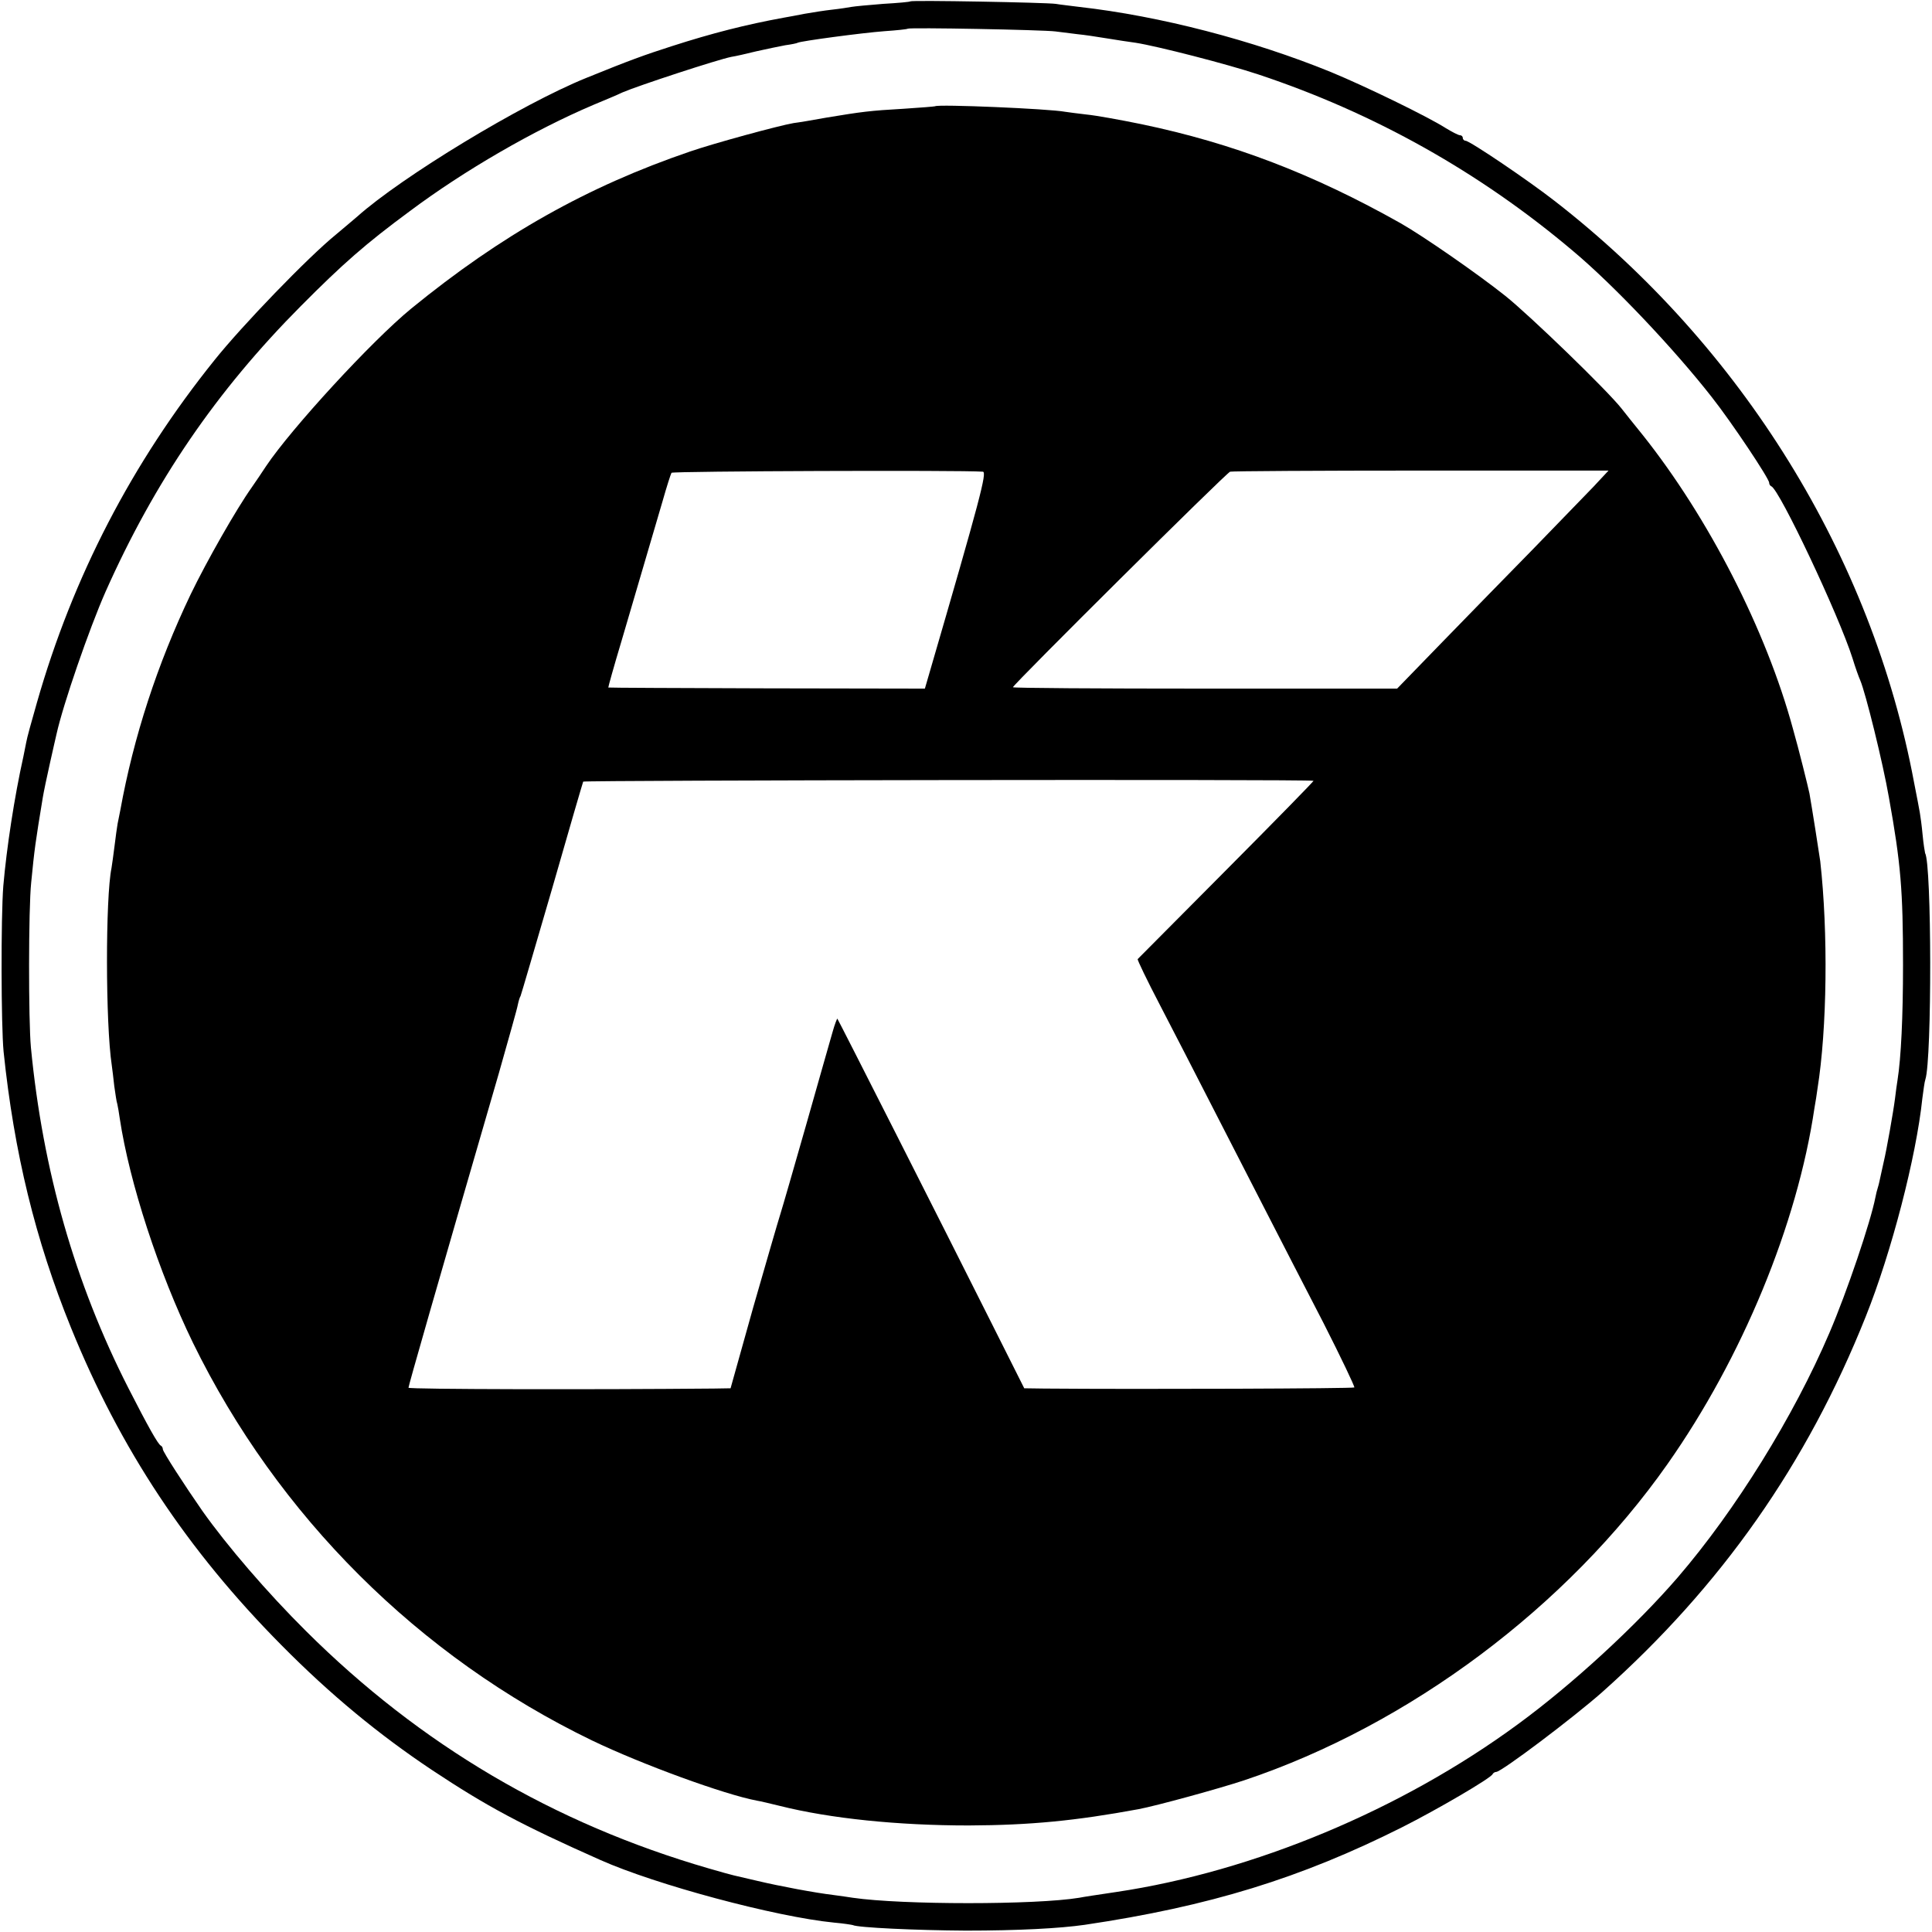
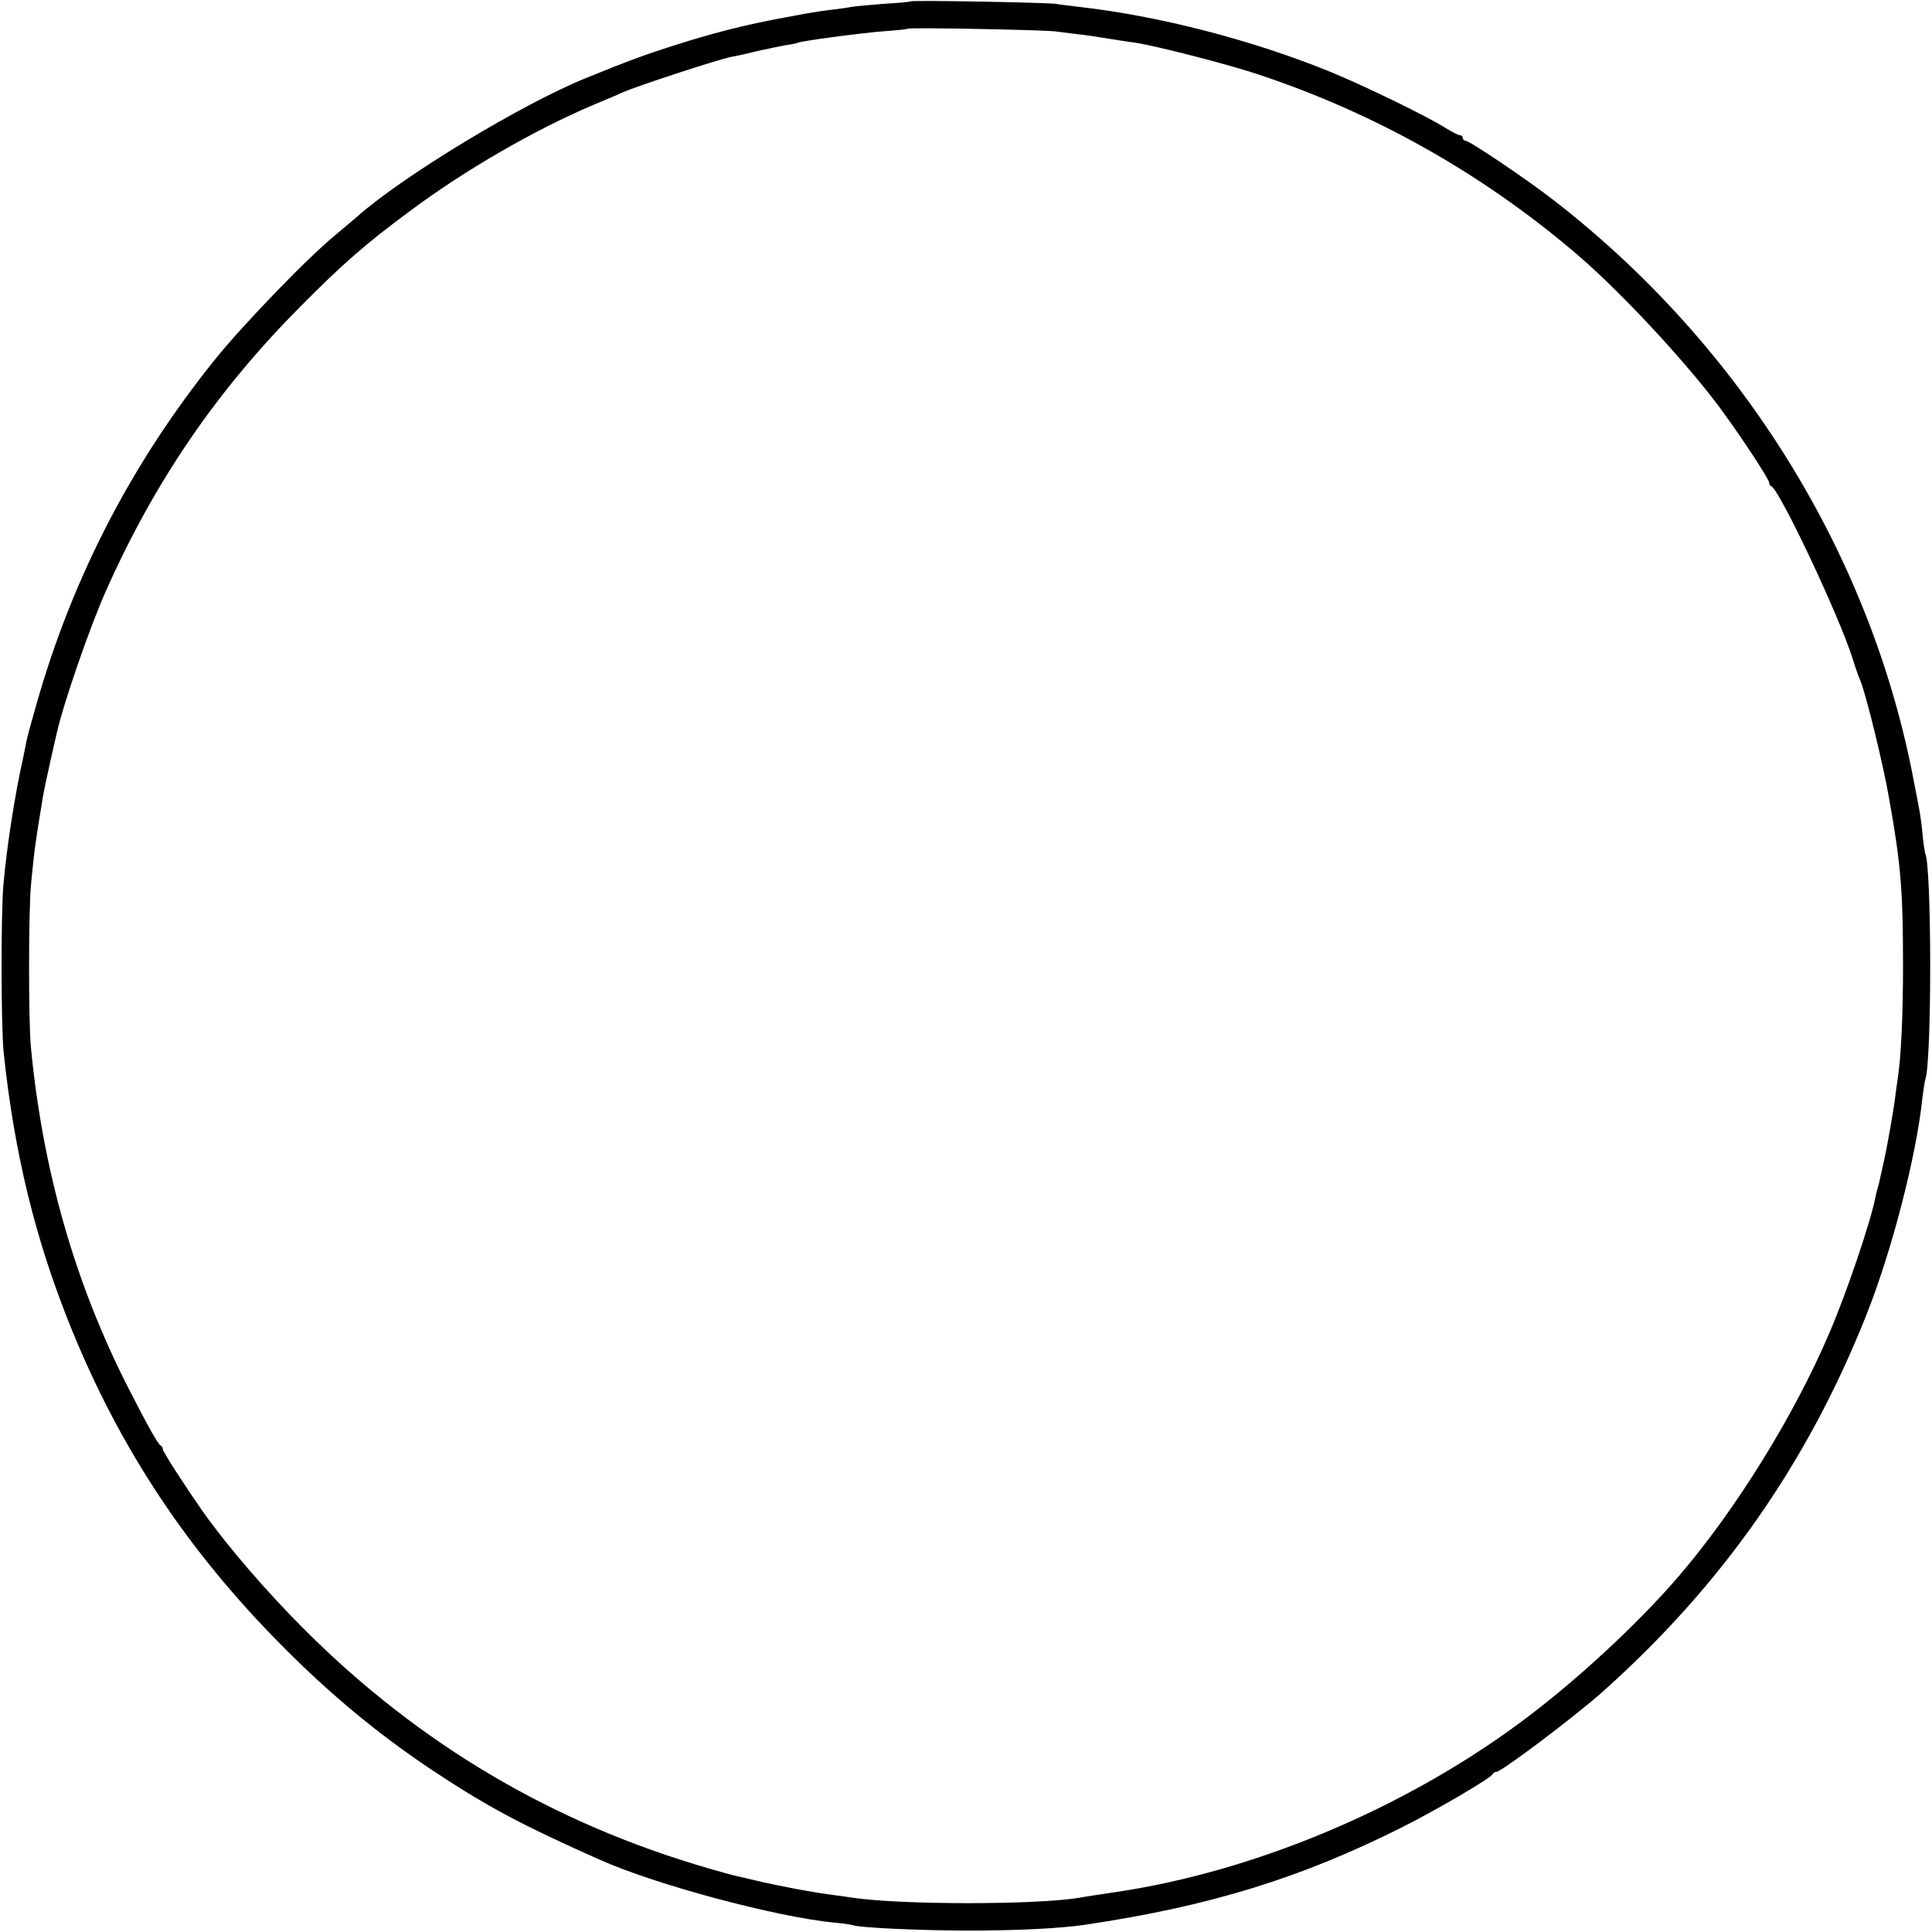
<svg xmlns="http://www.w3.org/2000/svg" version="1.0" width="700pt" height="700pt" viewBox="0 0 700 700" preserveAspectRatio="xMidYMid meet">
  <g transform="translate(0,700) scale(0.1,-0.1)" fill="#000000" stroke="none">
    <path d="M3298 6995 c-1 -2 -46 -6 -98 -9 -52 -4 -104 -9 -115 -11 -11 -2 -42 -7 -70 -10 -27 -3 -72 -10 -100 -15 -27 -5 -61 -12 -75 -14 -137 -25 -259 -56 -405 -103 -100 -32 -155 -52 -310 -115 -235 -95 -670 -359 -831 -503 -6 -5 -41 -35 -77 -65 -102 -83 -341 -331 -440 -455 -299 -372 -513 -785 -643 -1240 -19 -66 -37 -131 -39 -145 -3 -14 -7 -36 -10 -50 -33 -148 -61 -332 -73 -470 -9 -114 -8 -507 1 -600 38 -366 115 -682 244 -1000 178 -439 421 -806 763 -1151 177 -179 353 -324 545 -452 199 -132 322 -198 610 -326 202 -90 635 -206 847 -227 35 -3 65 -8 68 -9 16 -9 229 -19 410 -20 188 0 340 8 430 21 452 67 783 169 1151 354 127 64 322 178 327 192 2 4 8 8 13 8 19 0 280 197 384 289 432 385 742 827 955 1361 93 232 183 579 205 790 4 30 8 61 11 69 24 73 23 781 -1 820 -1 4 -6 33 -9 66 -3 33 -8 69 -10 80 -2 11 -11 61 -21 110 -153 819 -623 1579 -1301 2106 -96 75 -309 219 -324 219 -5 0 -10 5 -10 10 0 6 -5 10 -10 10 -6 0 -29 12 -52 26 -66 42 -290 151 -416 203 -282 115 -619 203 -912 236 -30 4 -68 8 -85 11 -36 5 -522 14 -527 9z m527 -109 c22 -3 58 -7 80 -10 22 -2 69 -9 105 -15 36 -6 83 -13 105 -16 77 -12 331 -77 445 -115 418 -139 802 -354 1140 -640 147 -123 368 -357 503 -530 71 -90 207 -294 207 -309 0 -5 3 -11 8 -13 30 -13 244 -466 294 -623 10 -33 23 -69 28 -80 19 -44 82 -298 104 -425 43 -239 51 -336 51 -605 0 -189 -7 -337 -20 -419 -2 -11 -6 -41 -9 -66 -6 -48 -31 -189 -41 -230 -3 -14 -8 -36 -11 -50 -3 -14 -7 -33 -10 -42 -3 -9 -7 -25 -9 -36 -17 -88 -103 -343 -167 -492 -129 -302 -340 -642 -549 -885 -152 -176 -381 -387 -579 -532 -423 -311 -959 -534 -1455 -608 -60 -9 -121 -18 -135 -21 -157 -26 -641 -26 -820 0 -14 2 -45 7 -70 10 -67 8 -195 32 -275 51 -38 9 -77 18 -86 20 -9 2 -49 13 -90 25 -563 163 -1046 448 -1460 860 -141 140 -287 310 -376 436 -64 92 -143 214 -143 223 0 5 -3 11 -7 13 -10 4 -47 70 -118 209 -194 381 -310 788 -353 1234 -9 96 -9 503 1 597 12 123 15 144 42 308 3 19 15 76 26 125 11 50 22 97 24 106 24 108 118 380 177 514 179 402 402 728 708 1036 152 153 235 226 395 344 198 148 449 293 665 385 41 17 89 37 105 45 58 25 345 119 395 129 14 2 54 11 90 20 36 8 83 18 105 22 22 3 42 7 45 9 10 6 234 36 315 42 44 3 82 7 84 9 6 5 490 -4 536 -10z" />
-     <path d="M3388 6615 c-2 -1 -52 -5 -113 -9 -124 -7 -153 -11 -280 -32 -49 -9 -103 -18 -120 -20 -53 -9 -288 -73 -375 -103 -372 -127 -683 -302 -1010 -569 -143 -117 -435 -435 -526 -571 -13 -20 -36 -54 -52 -77 -56 -79 -163 -267 -221 -387 -121 -253 -207 -517 -255 -782 -3 -16 -8 -39 -10 -50 -2 -11 -7 -47 -11 -80 -4 -32 -9 -68 -11 -80 -22 -106 -22 -563 1 -715 2 -14 6 -47 9 -75 4 -27 8 -57 11 -65 2 -8 6 -32 9 -53 35 -232 141 -557 265 -812 307 -628 819 -1138 1446 -1441 181 -87 480 -196 597 -218 13 -2 50 -11 83 -19 183 -46 429 -71 685 -71 224 1 387 17 615 59 64 12 294 75 384 105 597 200 1169 628 1533 1146 270 384 470 868 532 1289 4 22 9 54 11 70 35 218 39 566 10 825 -3 23 -31 200 -39 245 -5 24 -38 158 -60 235 -97 357 -306 765 -545 1065 -31 38 -65 81 -76 95 -52 66 -331 336 -421 408 -99 79 -298 217 -379 263 -318 179 -608 290 -939 359 -78 16 -167 32 -199 35 -32 4 -67 8 -78 10 -58 11 -461 28 -471 20z m173 -1324 c16 -1 -10 -99 -194 -731 l-16 -55 -573 1 c-315 1 -574 2 -574 3 -1 0 20 76 48 169 57 195 108 368 148 504 15 53 30 100 33 105 4 6 1047 10 1128 4z m2211 -56 c-32 -33 -130 -134 -218 -225 -89 -91 -236 -241 -327 -335 l-165 -170 -696 0 c-383 0 -696 2 -696 5 0 9 774 778 787 781 7 2 319 4 692 4 l679 0 -56 -60z m-1013 -1064 c3 0 -139 -145 -315 -322 -175 -176 -320 -322 -322 -324 -2 -2 34 -77 81 -167 46 -89 133 -257 192 -373 59 -115 147 -286 195 -380 48 -93 140 -273 205 -398 64 -126 114 -231 112 -234 -5 -4 -766 -7 -1124 -4 l-72 1 -122 243 c-175 349 -551 1091 -555 1096 -1 2 -10 -21 -18 -50 -9 -30 -51 -180 -95 -334 -44 -154 -86 -300 -94 -325 -8 -25 -52 -177 -98 -337 l-82 -293 -61 -1 c-431 -4 -1106 -3 -1106 3 0 7 94 336 327 1138 35 124 67 236 69 249 3 14 7 28 10 32 2 4 53 179 114 388 60 210 111 384 113 389 4 5 2627 9 2646 3z" />
  </g>
</svg>